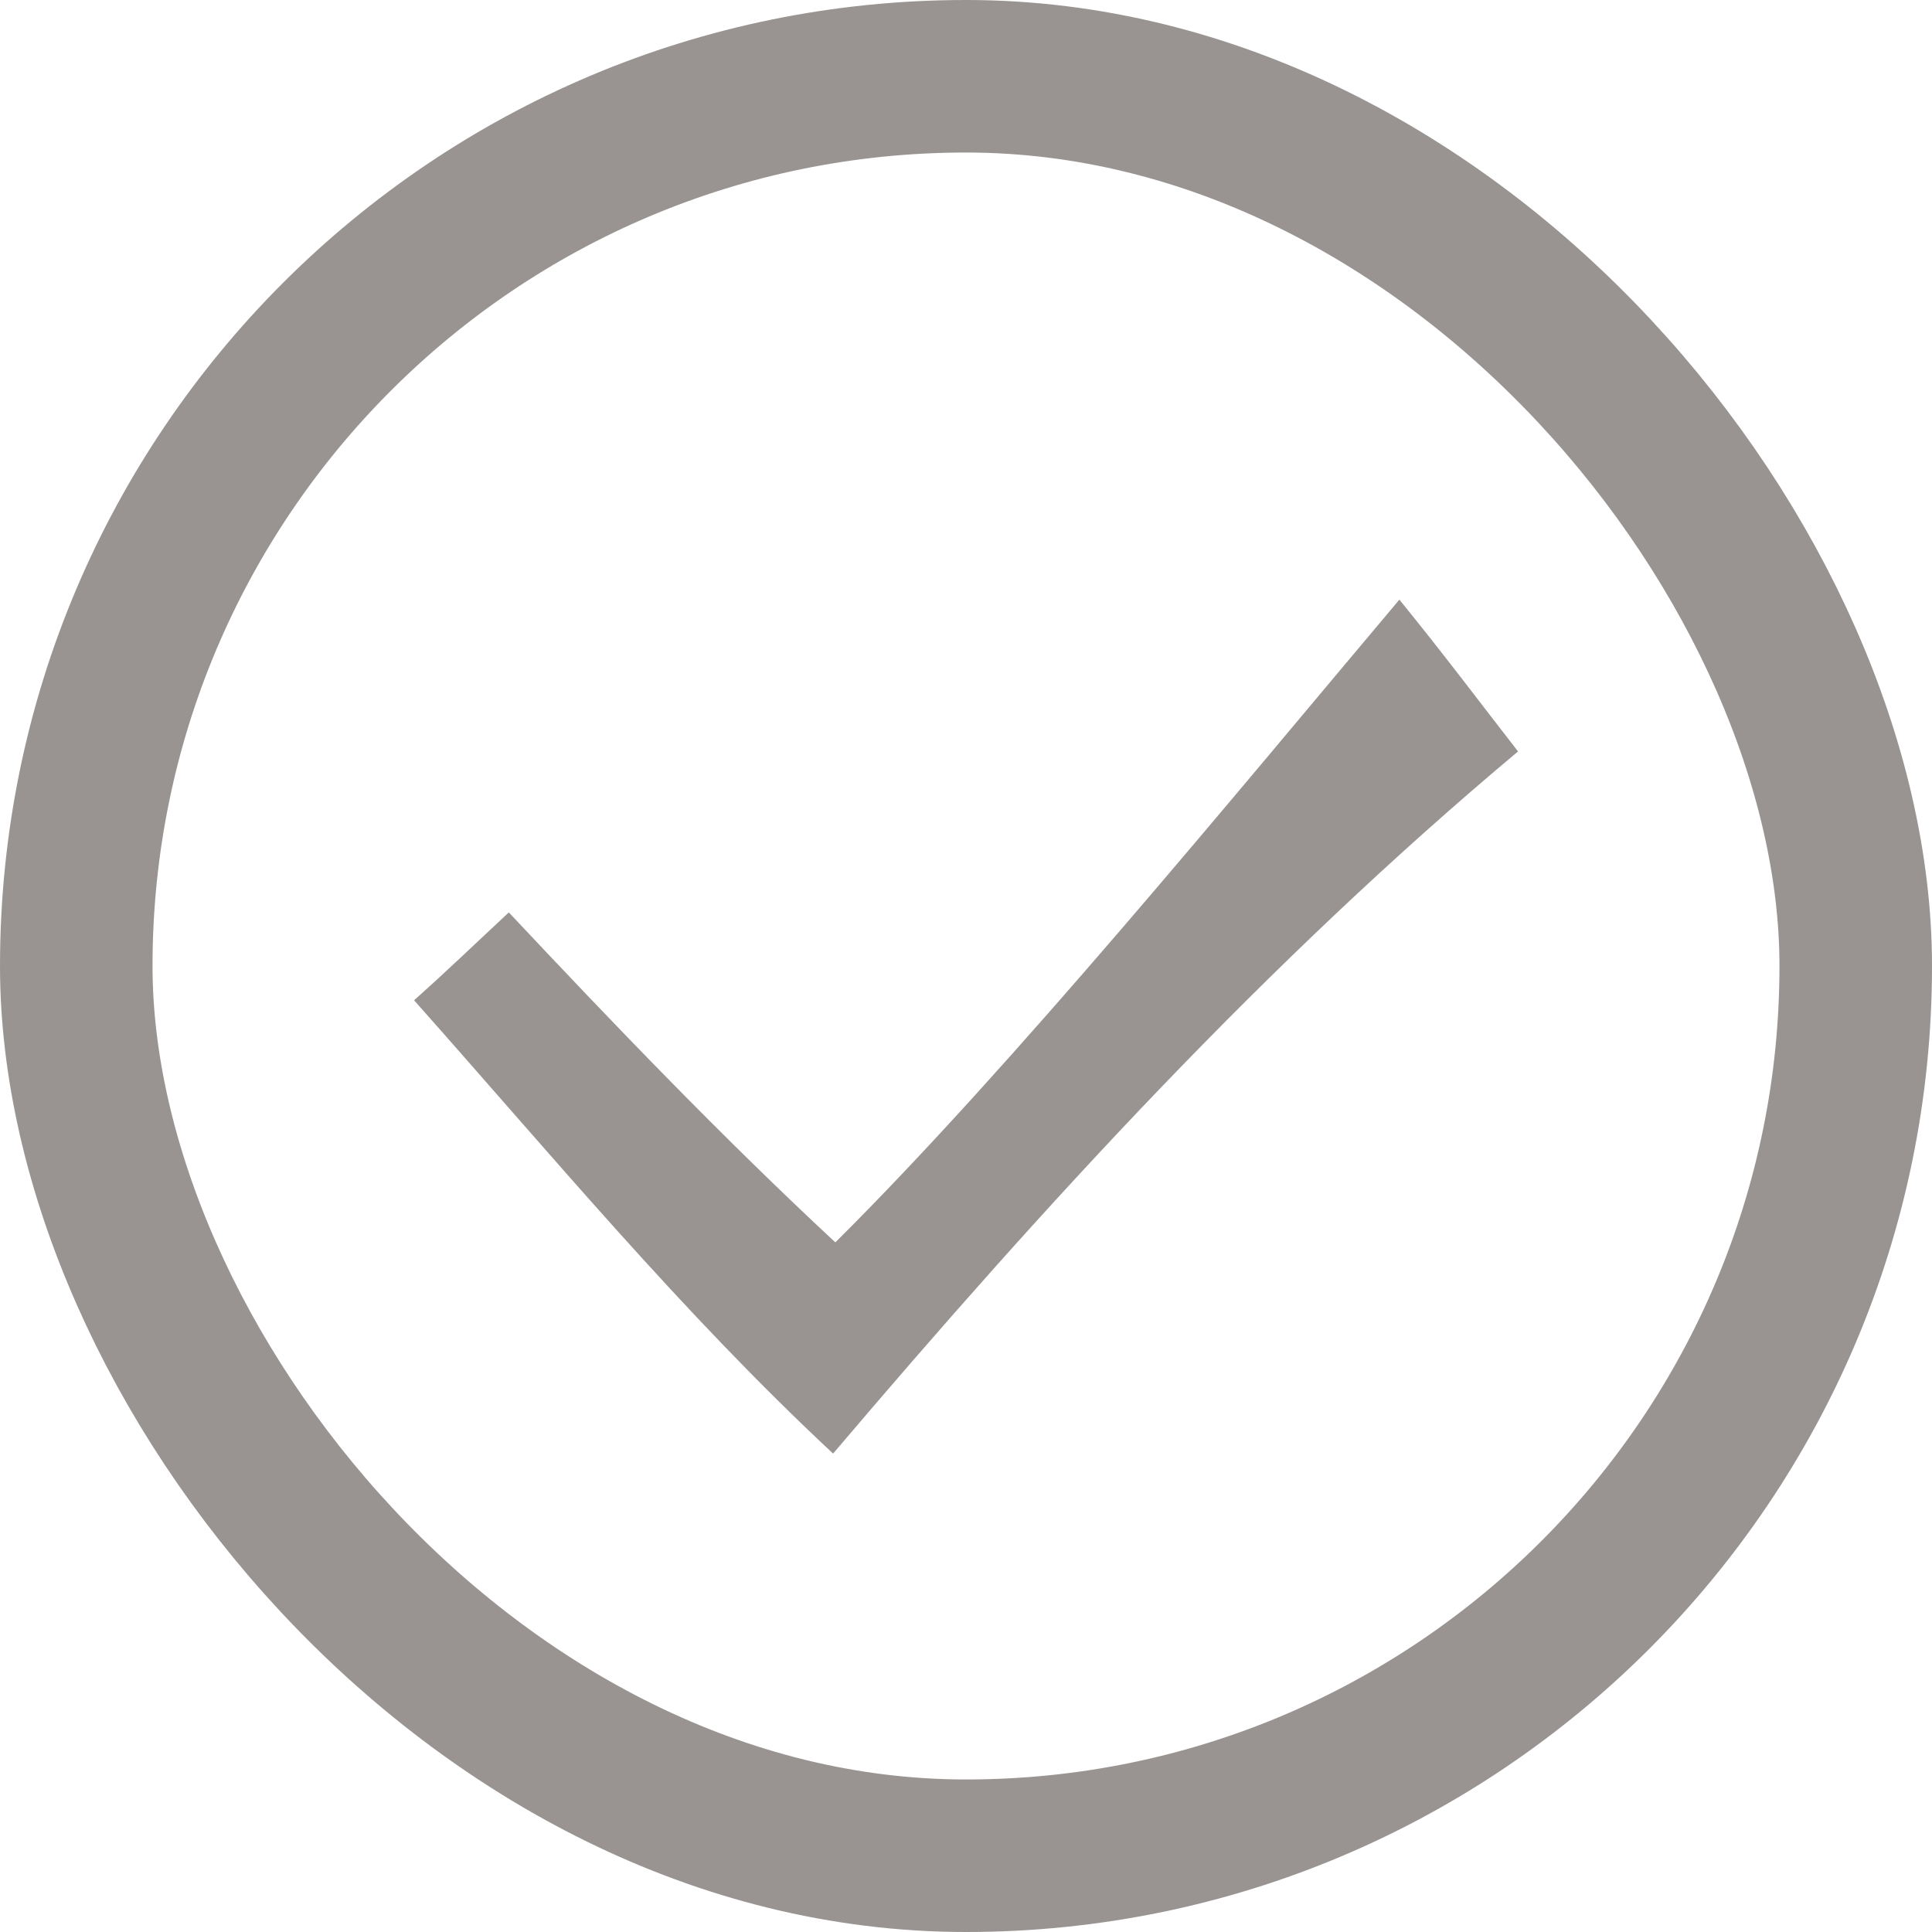
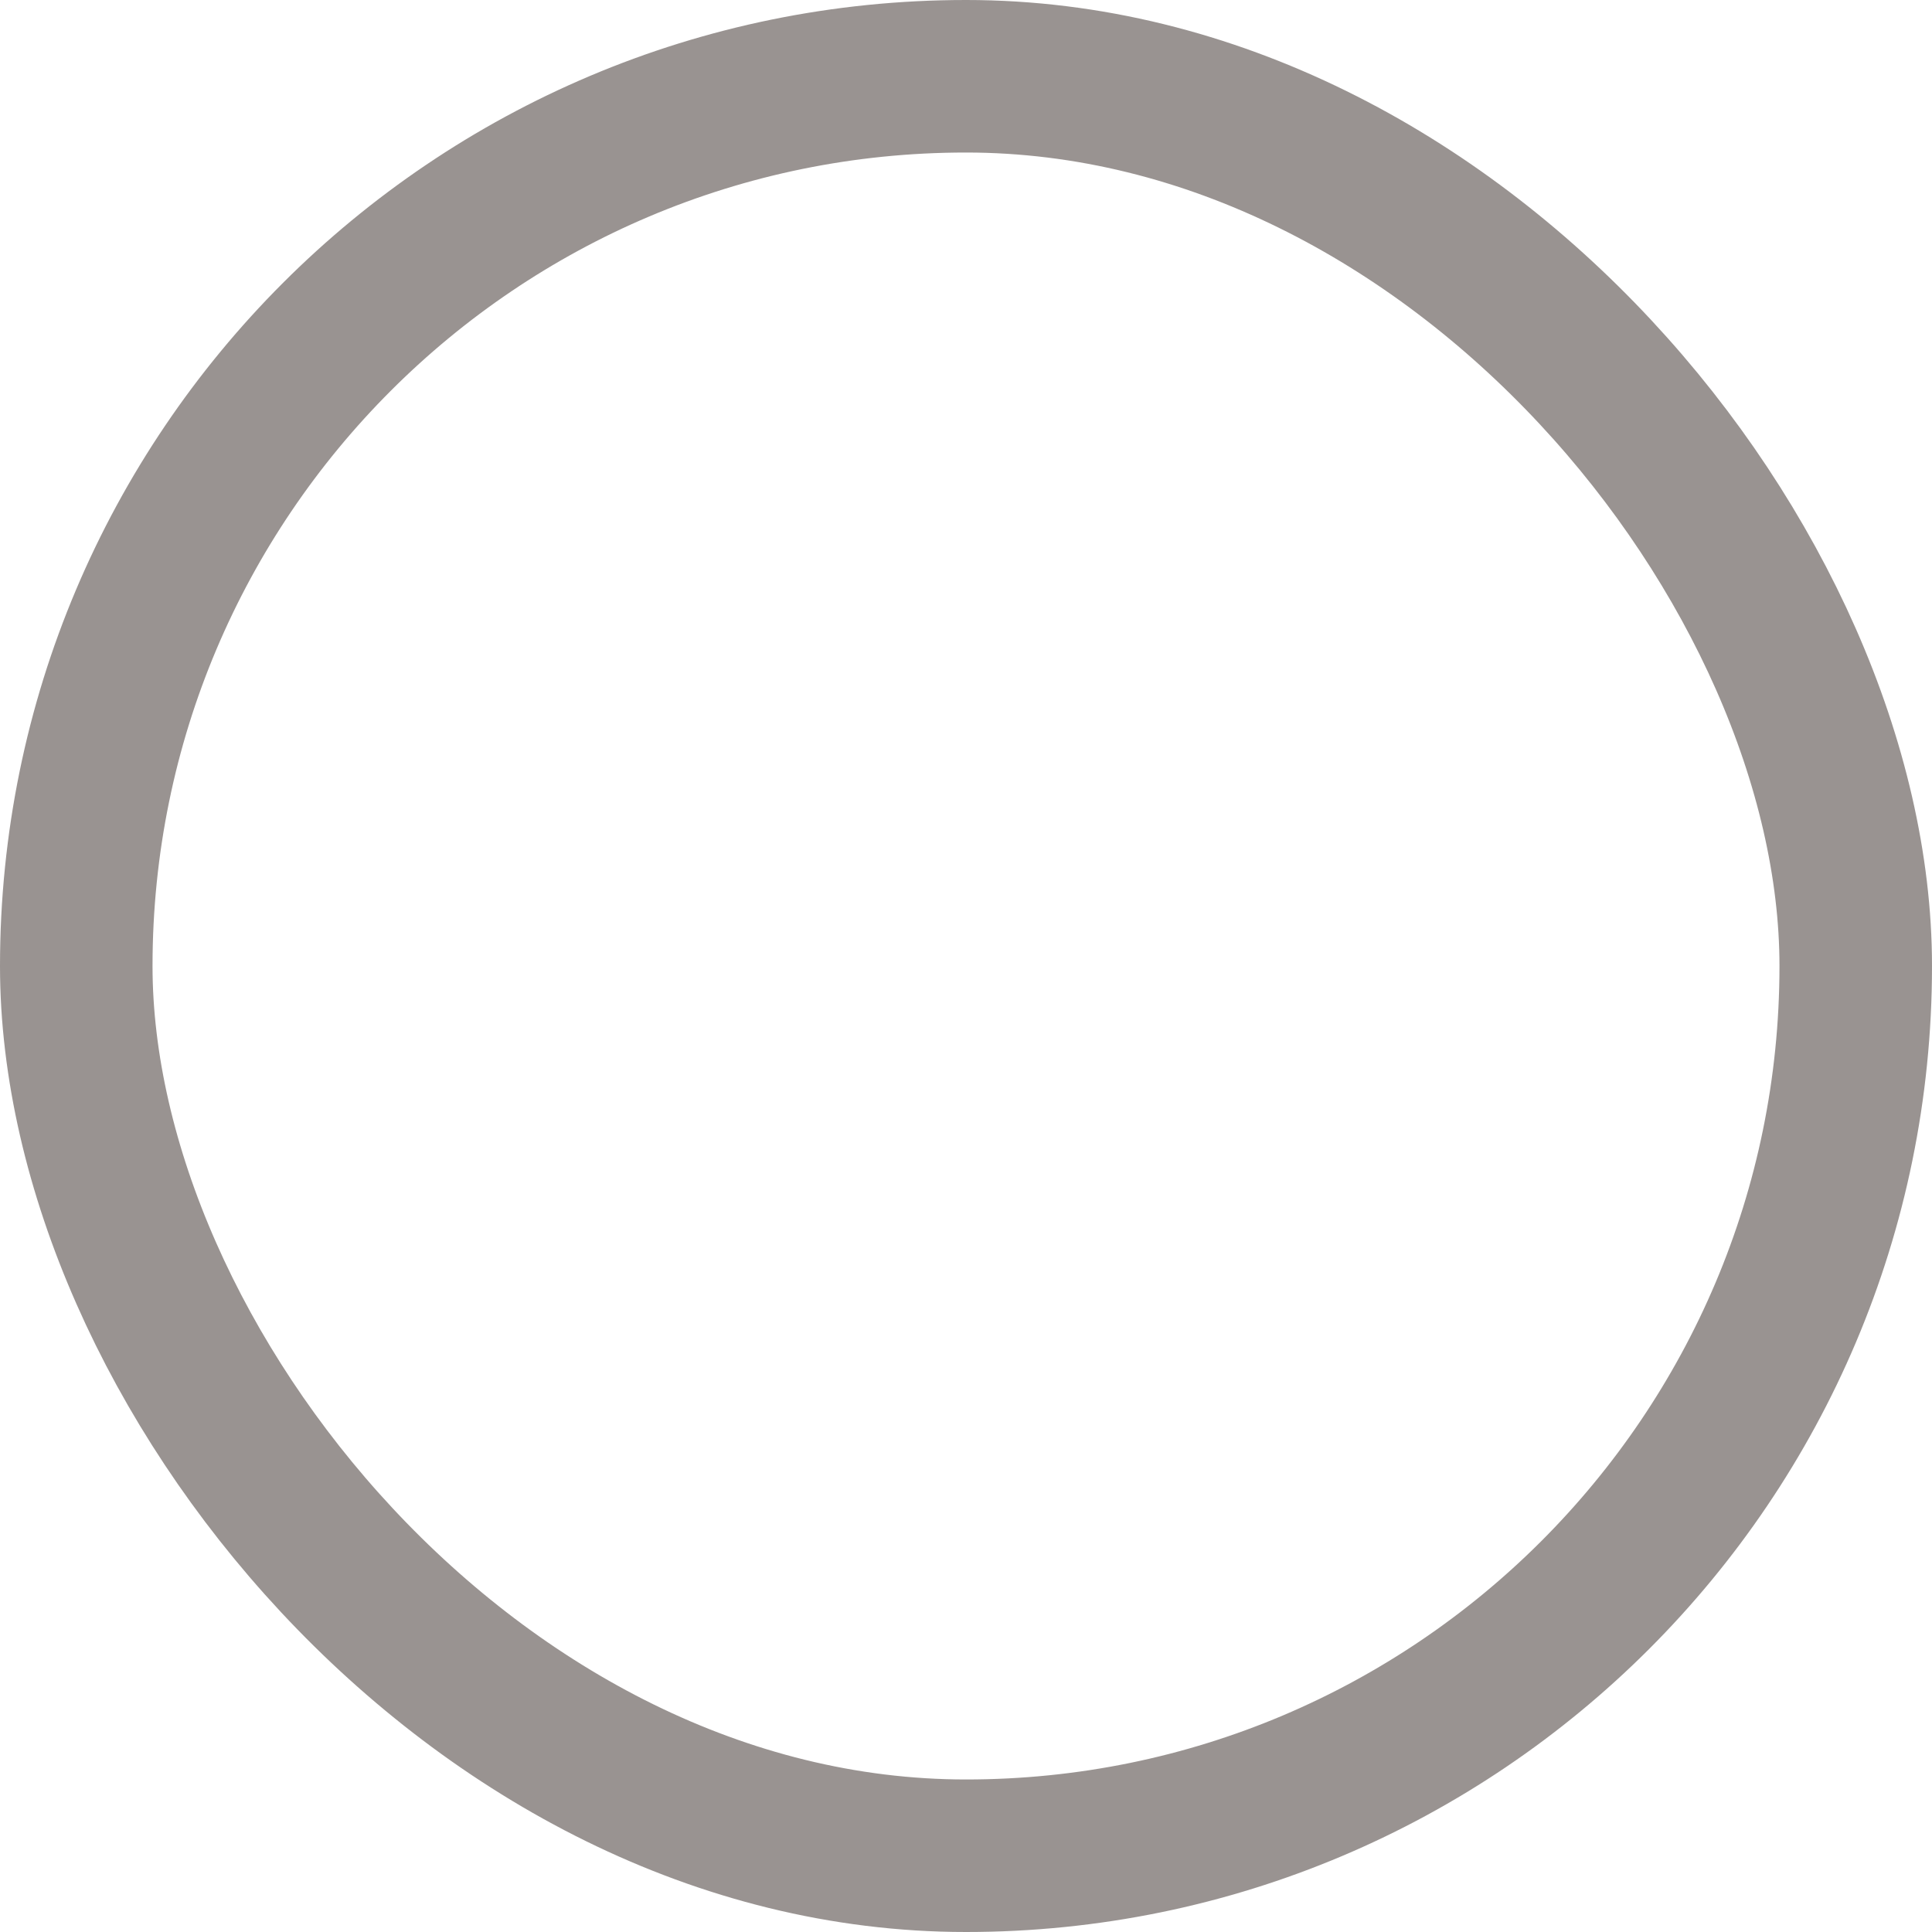
<svg xmlns="http://www.w3.org/2000/svg" fill="none" viewBox="0 0 19 19" height="19" width="19">
  <rect stroke-width="1.5" stroke-opacity="0.5" stroke="#342924" rx="8.75" height="17.5" width="17.5" y="0.75" x="0.75" />
-   <path fill-opacity="0.5" fill="#342924" d="M14.929 7.39C14.57 6.929 14.2 6.435 13.762 5.897C12.145 7.816 9.956 10.489 8.215 12.218C7.104 11.185 6.048 10.085 5.004 8.973C4.69 9.265 4.387 9.557 4.072 9.837C5.42 11.353 6.711 12.914 8.193 14.295C10.281 11.836 12.448 9.467 14.929 7.39Z" />
</svg>